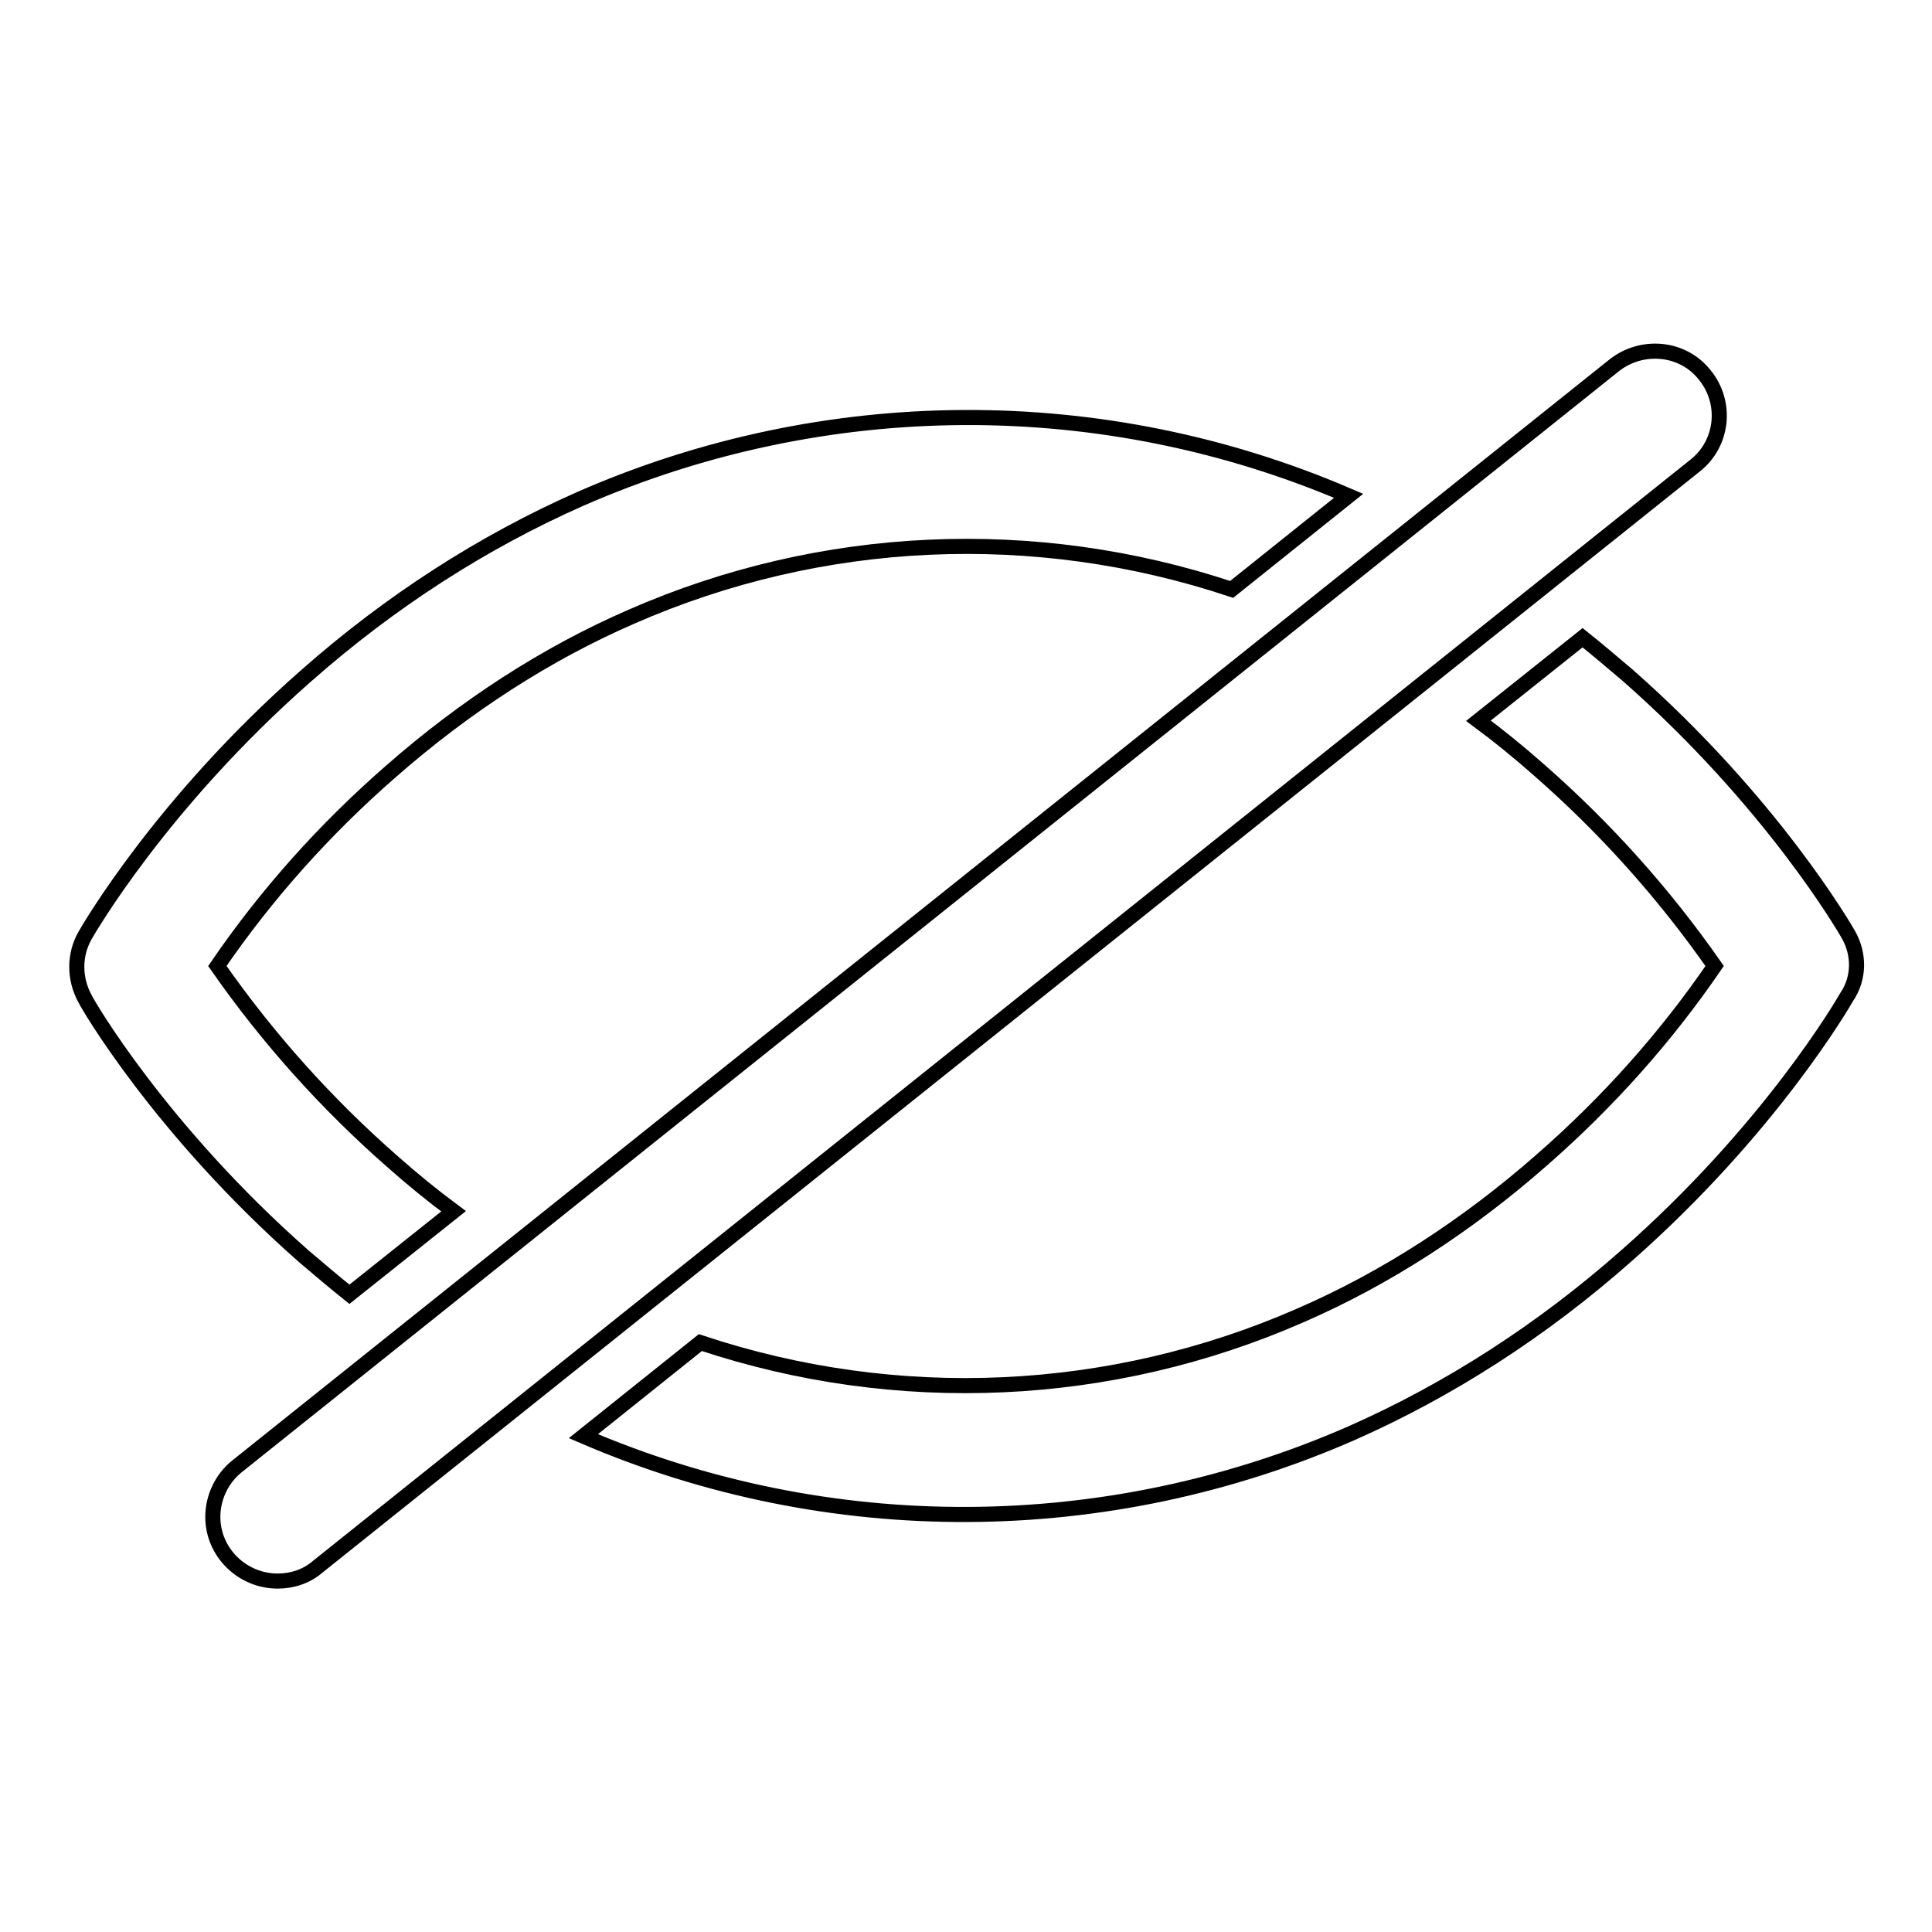
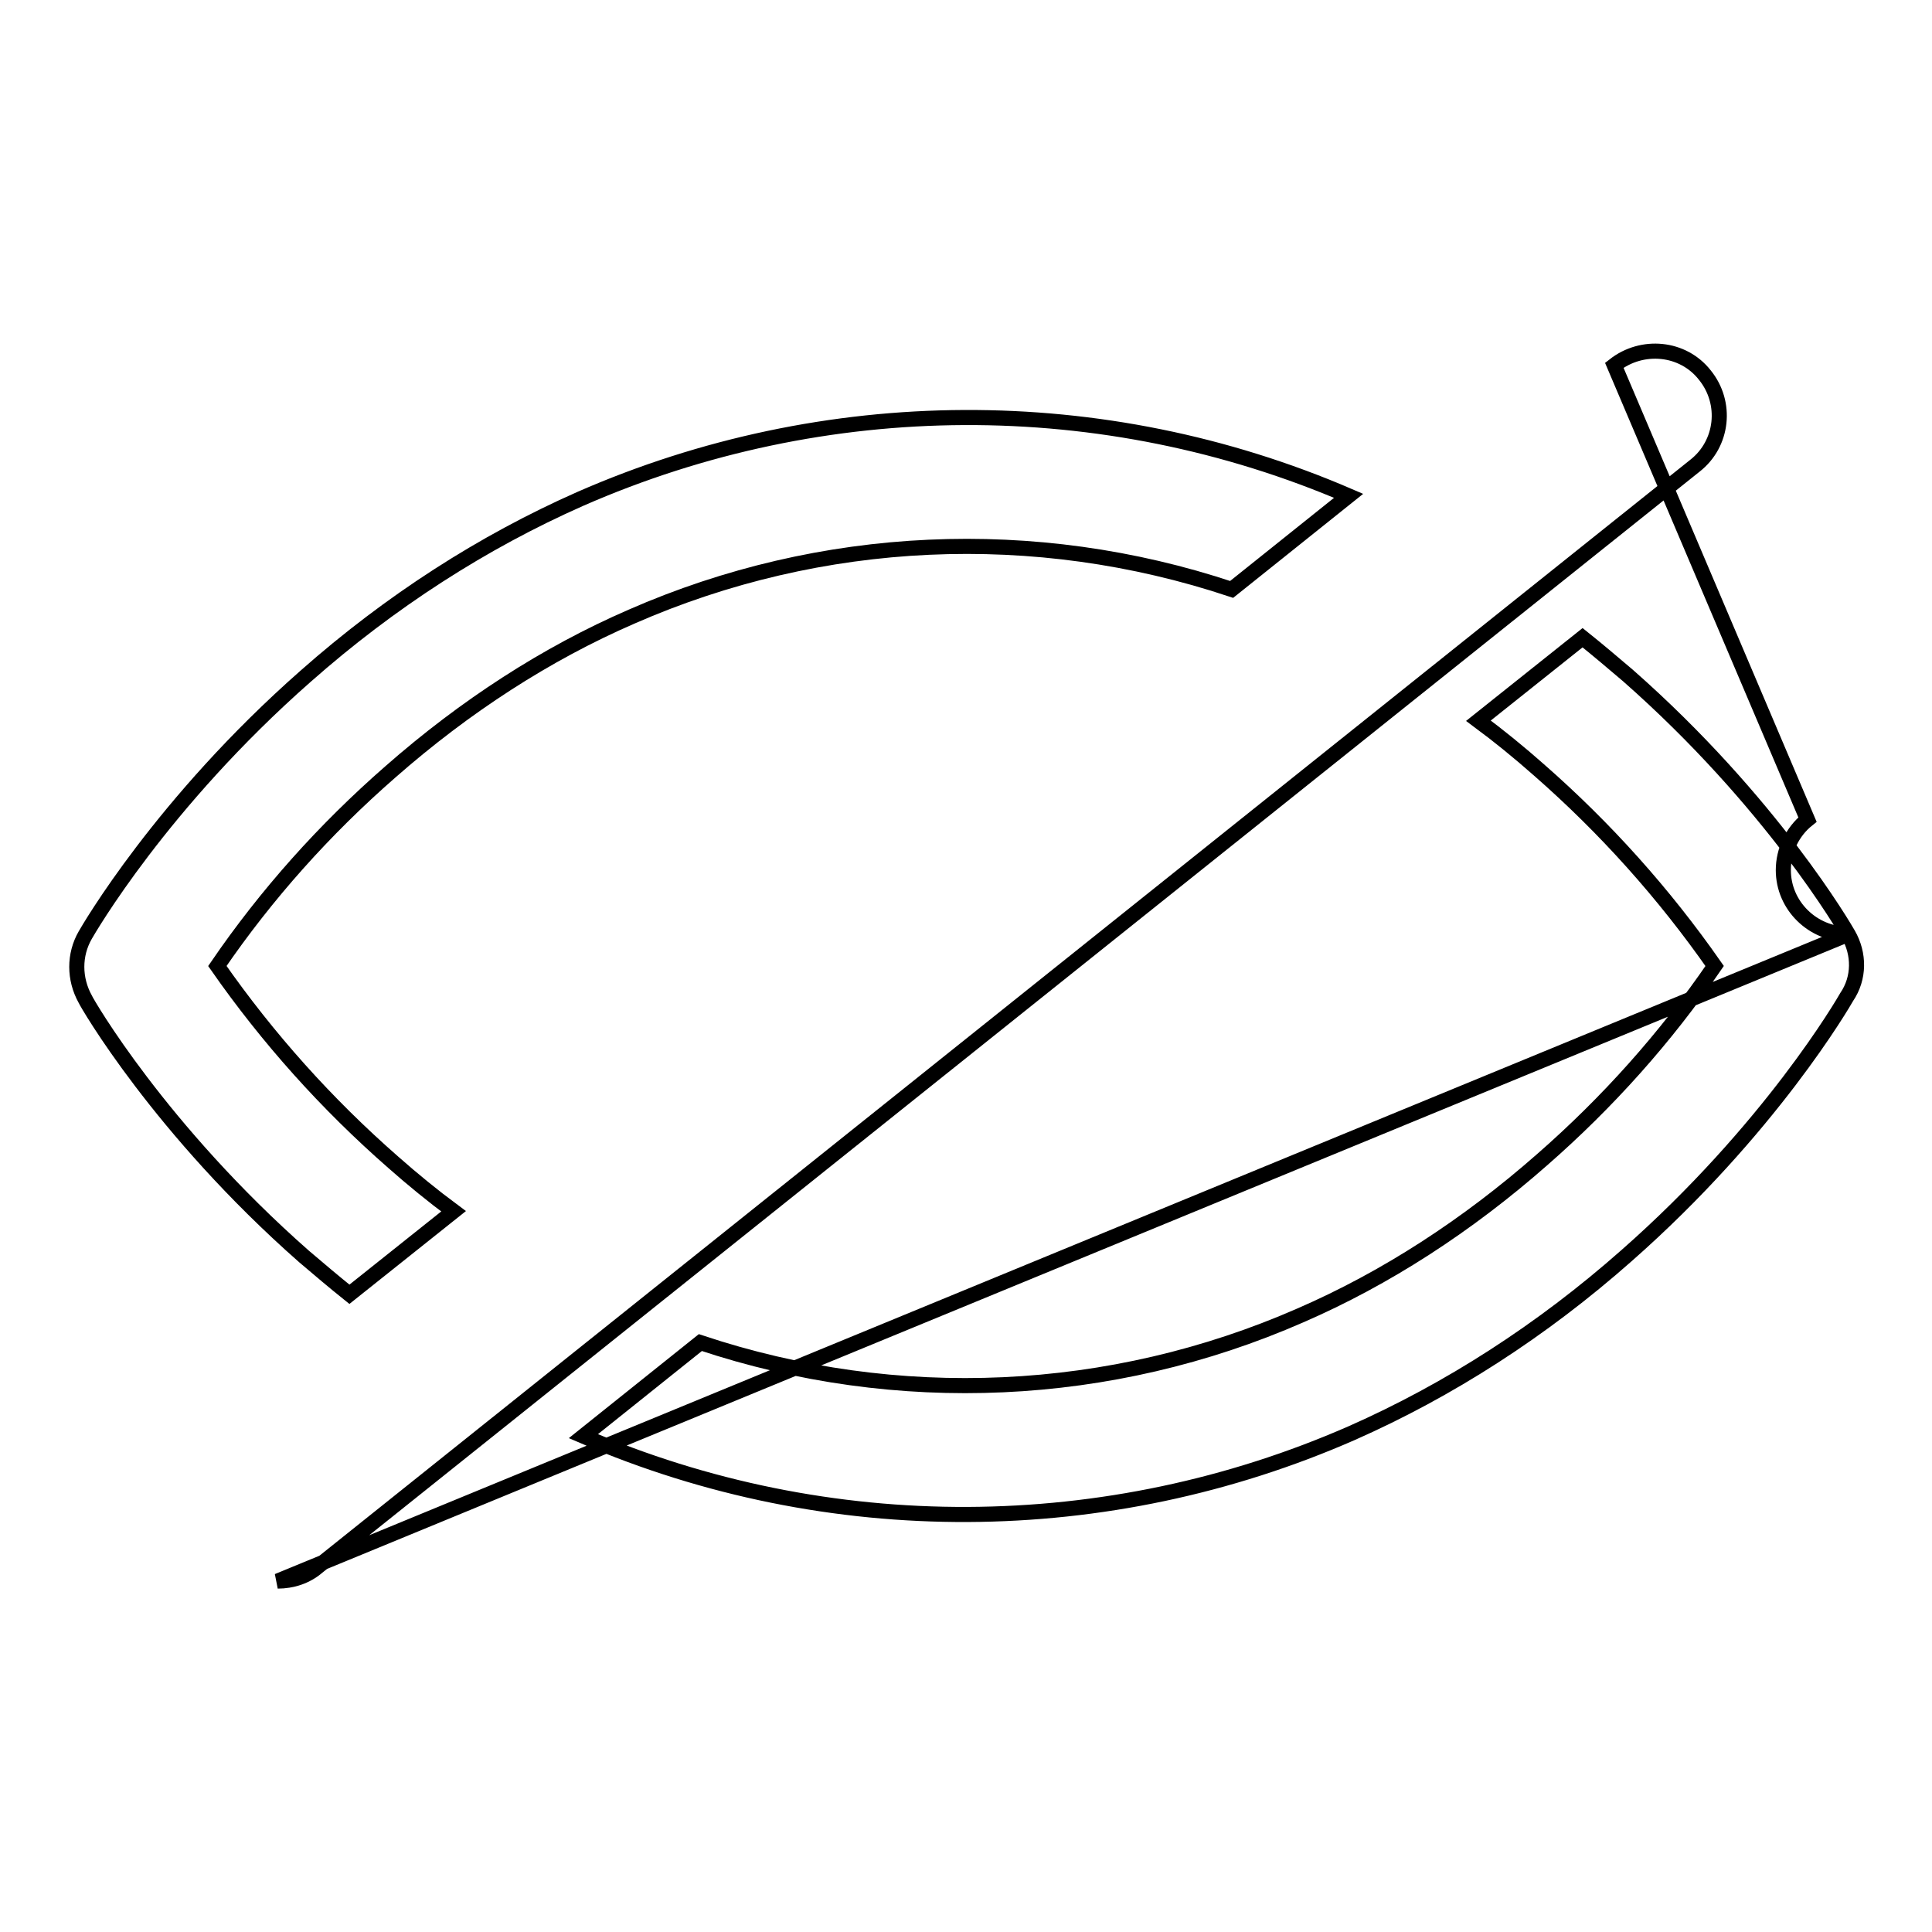
<svg xmlns="http://www.w3.org/2000/svg" version="1.1" x="0px" y="0px" viewBox="0 0 256 256" enable-background="new 0 0 256 256" xml:space="preserve">
  <g>
-     <path stroke-width="2" fill-opacity="0" stroke="#000000" d="M40.3,166.5c2,1.7,4,3.4,6,5l13.8-11c-2.7-2-5.4-4.2-8-6.5c-8.8-7.7-16.6-16.4-23.3-26 c6.5-9.5,14.2-18.1,22.9-25.7c9.9-8.7,20.7-15.7,32-20.6c25.1-11,53.4-12.3,79.5-3.6l15.5-12.4c-32.5-14-69.4-13.8-101.8,0.4 c-12.9,5.7-25.2,13.6-36.4,23.5c-19.1,16.8-28.8,33.6-29.2,34.3c-1.5,2.6-1.5,5.8,0,8.5C11.5,132.9,21.2,149.7,40.3,166.5z  M244.9,123.8c-0.4-0.7-10.1-17.5-29.2-34.3c-2-1.7-4-3.4-6-5l-13.8,11c2.7,2,5.4,4.2,8,6.5c8.8,7.7,16.6,16.4,23.3,26 c-6.5,9.5-14.2,18.1-22.9,25.7c-9.9,8.7-20.7,15.7-32,20.6c-25.1,11-53.4,12.3-79.5,3.6l-15.5,12.4c32.5,14,69.4,13.8,101.8-0.4 c12.9-5.7,25.2-13.6,36.4-23.5c19.1-16.8,28.8-33.6,29.2-34.3C246.4,129.6,246.4,126.4,244.9,123.8L244.9,123.8z M36.8,209.5 c-4.7,0-8.6-3.8-8.6-8.5c0-2.6,1.2-5.1,3.2-6.7L213.9,48.4c3.7-2.9,9.1-2.4,12,1.3c3,3.7,2.4,9.1-1.3,12L42.1,207.6 C40.6,208.9,38.7,209.5,36.8,209.5z" />
+     <path stroke-width="2" fill-opacity="0" stroke="#000000" d="M40.3,166.5c2,1.7,4,3.4,6,5l13.8-11c-2.7-2-5.4-4.2-8-6.5c-8.8-7.7-16.6-16.4-23.3-26 c6.5-9.5,14.2-18.1,22.9-25.7c9.9-8.7,20.7-15.7,32-20.6c25.1-11,53.4-12.3,79.5-3.6l15.5-12.4c-32.5-14-69.4-13.8-101.8,0.4 c-12.9,5.7-25.2,13.6-36.4,23.5c-19.1,16.8-28.8,33.6-29.2,34.3c-1.5,2.6-1.5,5.8,0,8.5C11.5,132.9,21.2,149.7,40.3,166.5z  M244.9,123.8c-0.4-0.7-10.1-17.5-29.2-34.3c-2-1.7-4-3.4-6-5l-13.8,11c2.7,2,5.4,4.2,8,6.5c8.8,7.7,16.6,16.4,23.3,26 c-6.5,9.5-14.2,18.1-22.9,25.7c-9.9,8.7-20.7,15.7-32,20.6c-25.1,11-53.4,12.3-79.5,3.6l-15.5,12.4c32.5,14,69.4,13.8,101.8-0.4 c12.9-5.7,25.2-13.6,36.4-23.5c19.1-16.8,28.8-33.6,29.2-34.3C246.4,129.6,246.4,126.4,244.9,123.8L244.9,123.8z c-4.7,0-8.6-3.8-8.6-8.5c0-2.6,1.2-5.1,3.2-6.7L213.9,48.4c3.7-2.9,9.1-2.4,12,1.3c3,3.7,2.4,9.1-1.3,12L42.1,207.6 C40.6,208.9,38.7,209.5,36.8,209.5z" />
  </g>
</svg>